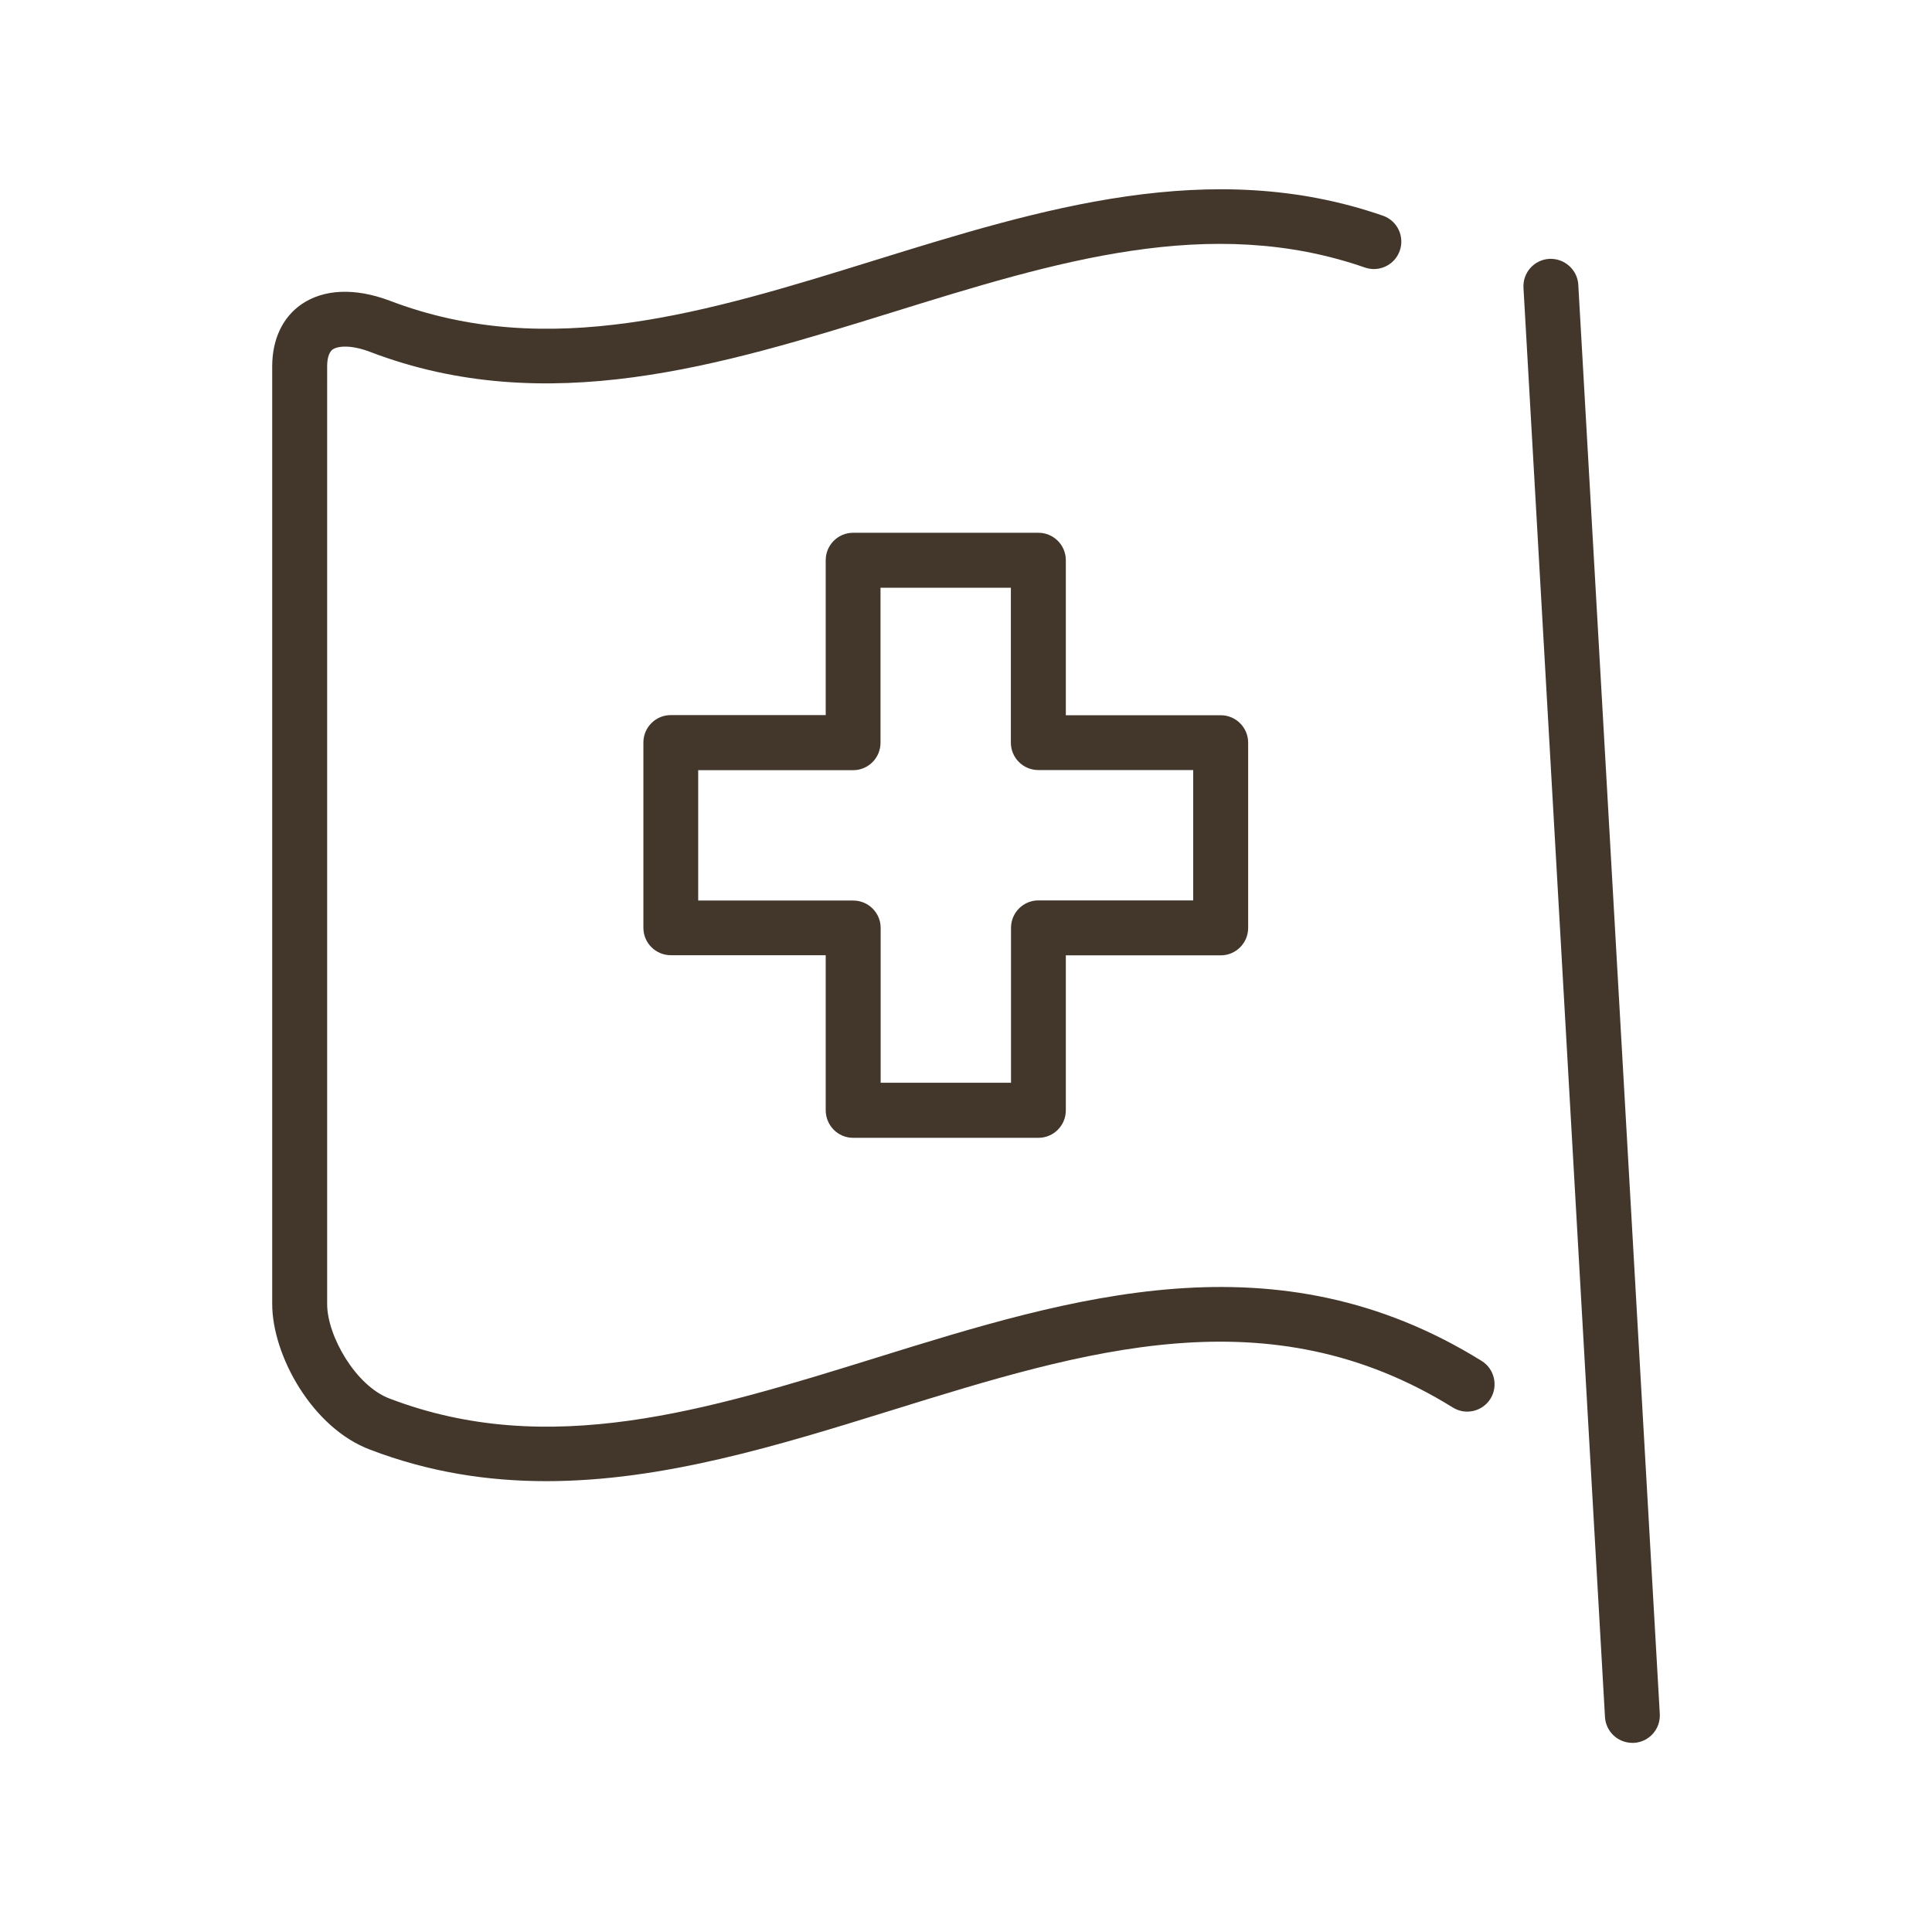
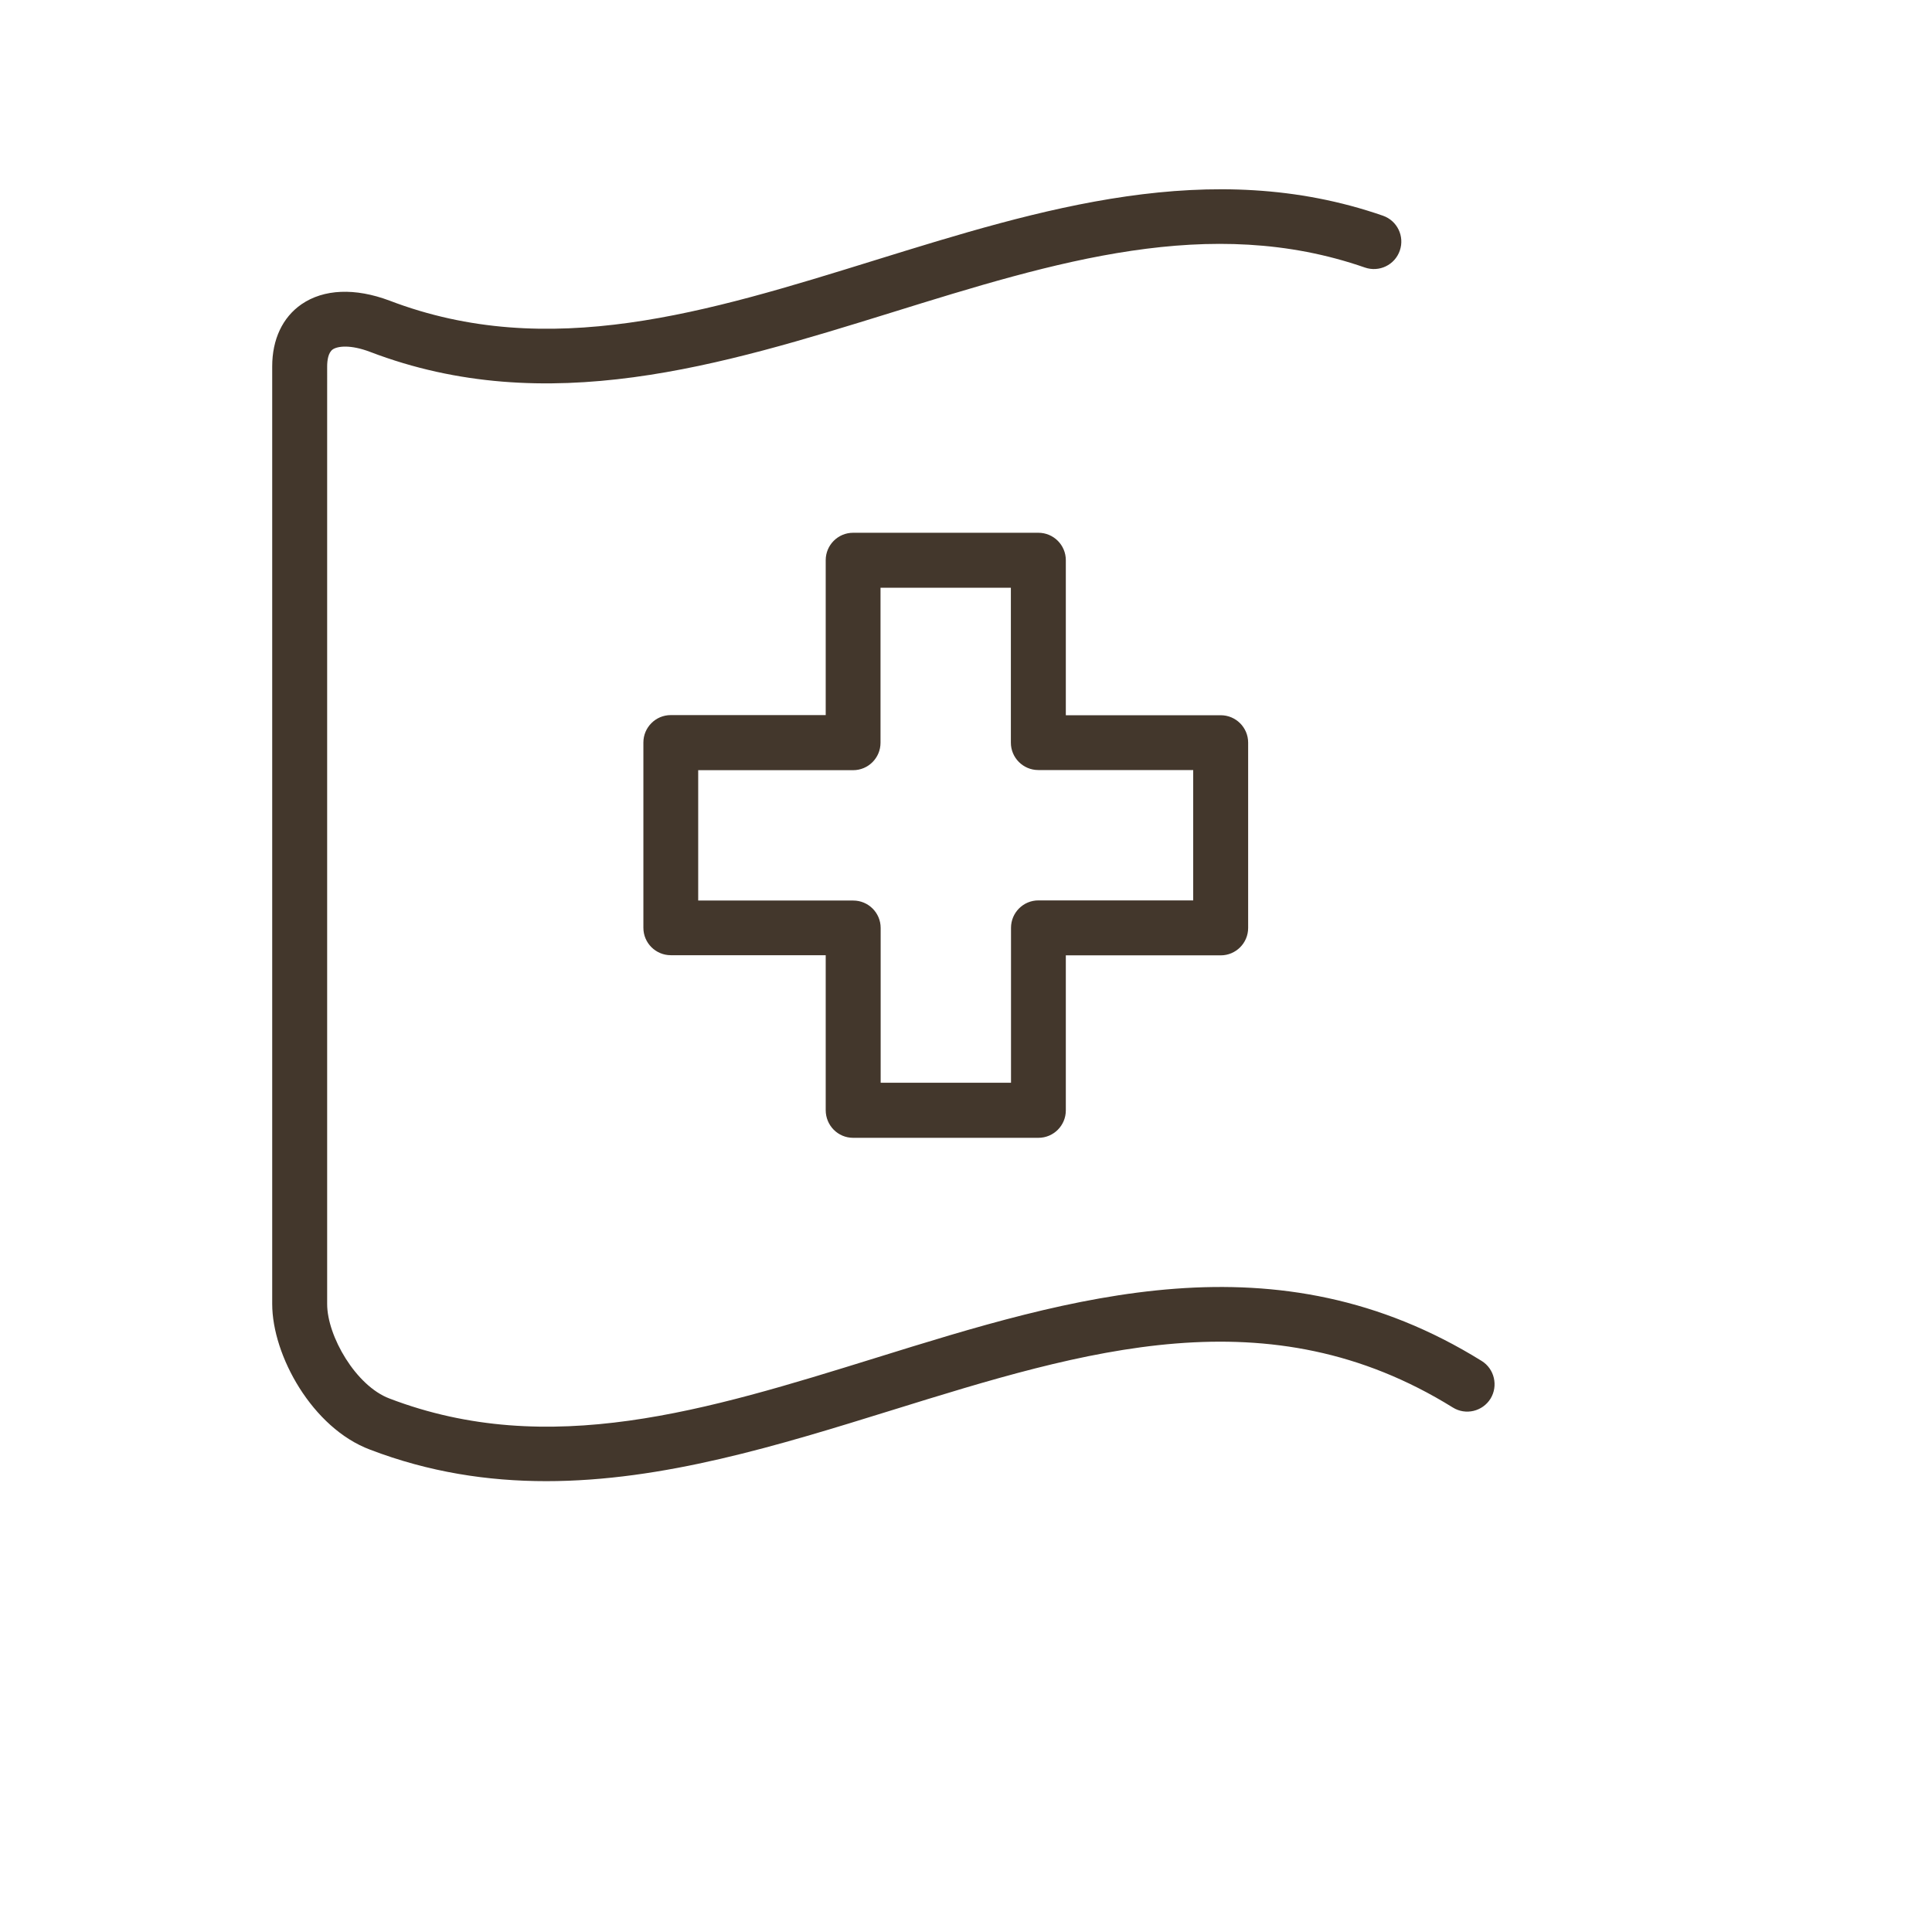
<svg xmlns="http://www.w3.org/2000/svg" version="1.1" id="Calque_1" x="0px" y="0px" viewBox="0 0 136.06 136.06" style="enable-background:new 0 0 136.06 136.06;" xml:space="preserve">
  <style type="text/css">
	.st0{fill:#43372C;}
	.st1{fill:#43372C;stroke:#43372C;stroke-width:2;stroke-linecap:round;stroke-miterlimit:10;}
</style>
  <g>
    <path class="st0" d="M104.34,95.84c-14.45-8.97-28.81-4.52-42.7-0.2c-11.83,3.67-23,7.14-34.21,2.85c-2.37-0.89-4.39-4.4-4.39-6.65   V25.81c0-0.42,0.07-0.97,0.39-1.2c0.35-0.24,1.26-0.35,2.63,0.17c12.45,4.76,24.79,0.93,36.73-2.77   c11.53-3.58,22.42-6.96,33.33-3.17c1.01,0.35,2.11-0.18,2.46-1.19c0.35-1.01-0.18-2.11-1.19-2.46c-12.11-4.2-24.13-0.47-35.75,3.13   c-11.83,3.67-23,7.14-34.21,2.85c-2.43-0.91-4.63-0.82-6.2,0.26c-1.33,0.92-2.06,2.47-2.06,4.37v66.03c0,3.63,2.83,8.74,6.89,10.26   c4.15,1.59,8.29,2.22,12.41,2.22c8.23,0,16.36-2.52,24.32-4.99c13.66-4.24,26.56-8.24,39.52-0.2c0.91,0.57,2.1,0.28,2.66-0.62   C105.52,97.6,105.25,96.4,104.34,95.84z" />
    <path class="st0" d="M60.08,80.13h13.05c1.07,0,1.93-0.87,1.93-1.93V67.28h10.91c1.07,0,1.93-0.87,1.93-1.93V52.3   c0-1.07-0.87-1.93-1.93-1.93H75.06V39.45c0-1.07-0.87-1.93-1.93-1.93H60.08c-1.07,0-1.93,0.87-1.93,1.93v10.91H47.24   c-1.07,0-1.93,0.87-1.93,1.93v13.05c0,1.07,0.87,1.93,1.93,1.93h10.91v10.91C58.15,79.26,59.01,80.13,60.08,80.13z M49.17,63.42   v-9.18h10.91c1.07,0,1.93-0.87,1.93-1.93V41.39h9.18V52.3c0,1.07,0.87,1.93,1.93,1.93h10.91v9.18H73.13   c-1.07,0-1.93,0.87-1.93,1.93v10.91h-9.18V65.35c0-1.07-0.87-1.93-1.93-1.93H49.17z" />
-     <path class="st0" d="M111.15,20.05c-0.06-1.06-0.98-1.87-2.04-1.82c-1.07,0.06-1.88,0.97-1.82,2.04l5.74,100.65   c0.06,1.03,0.91,1.82,1.93,1.82c0.04,0,0.07,0,0.11,0c1.07-0.06,1.88-0.97,1.82-2.04L111.15,20.05z" />
  </g>
</svg>